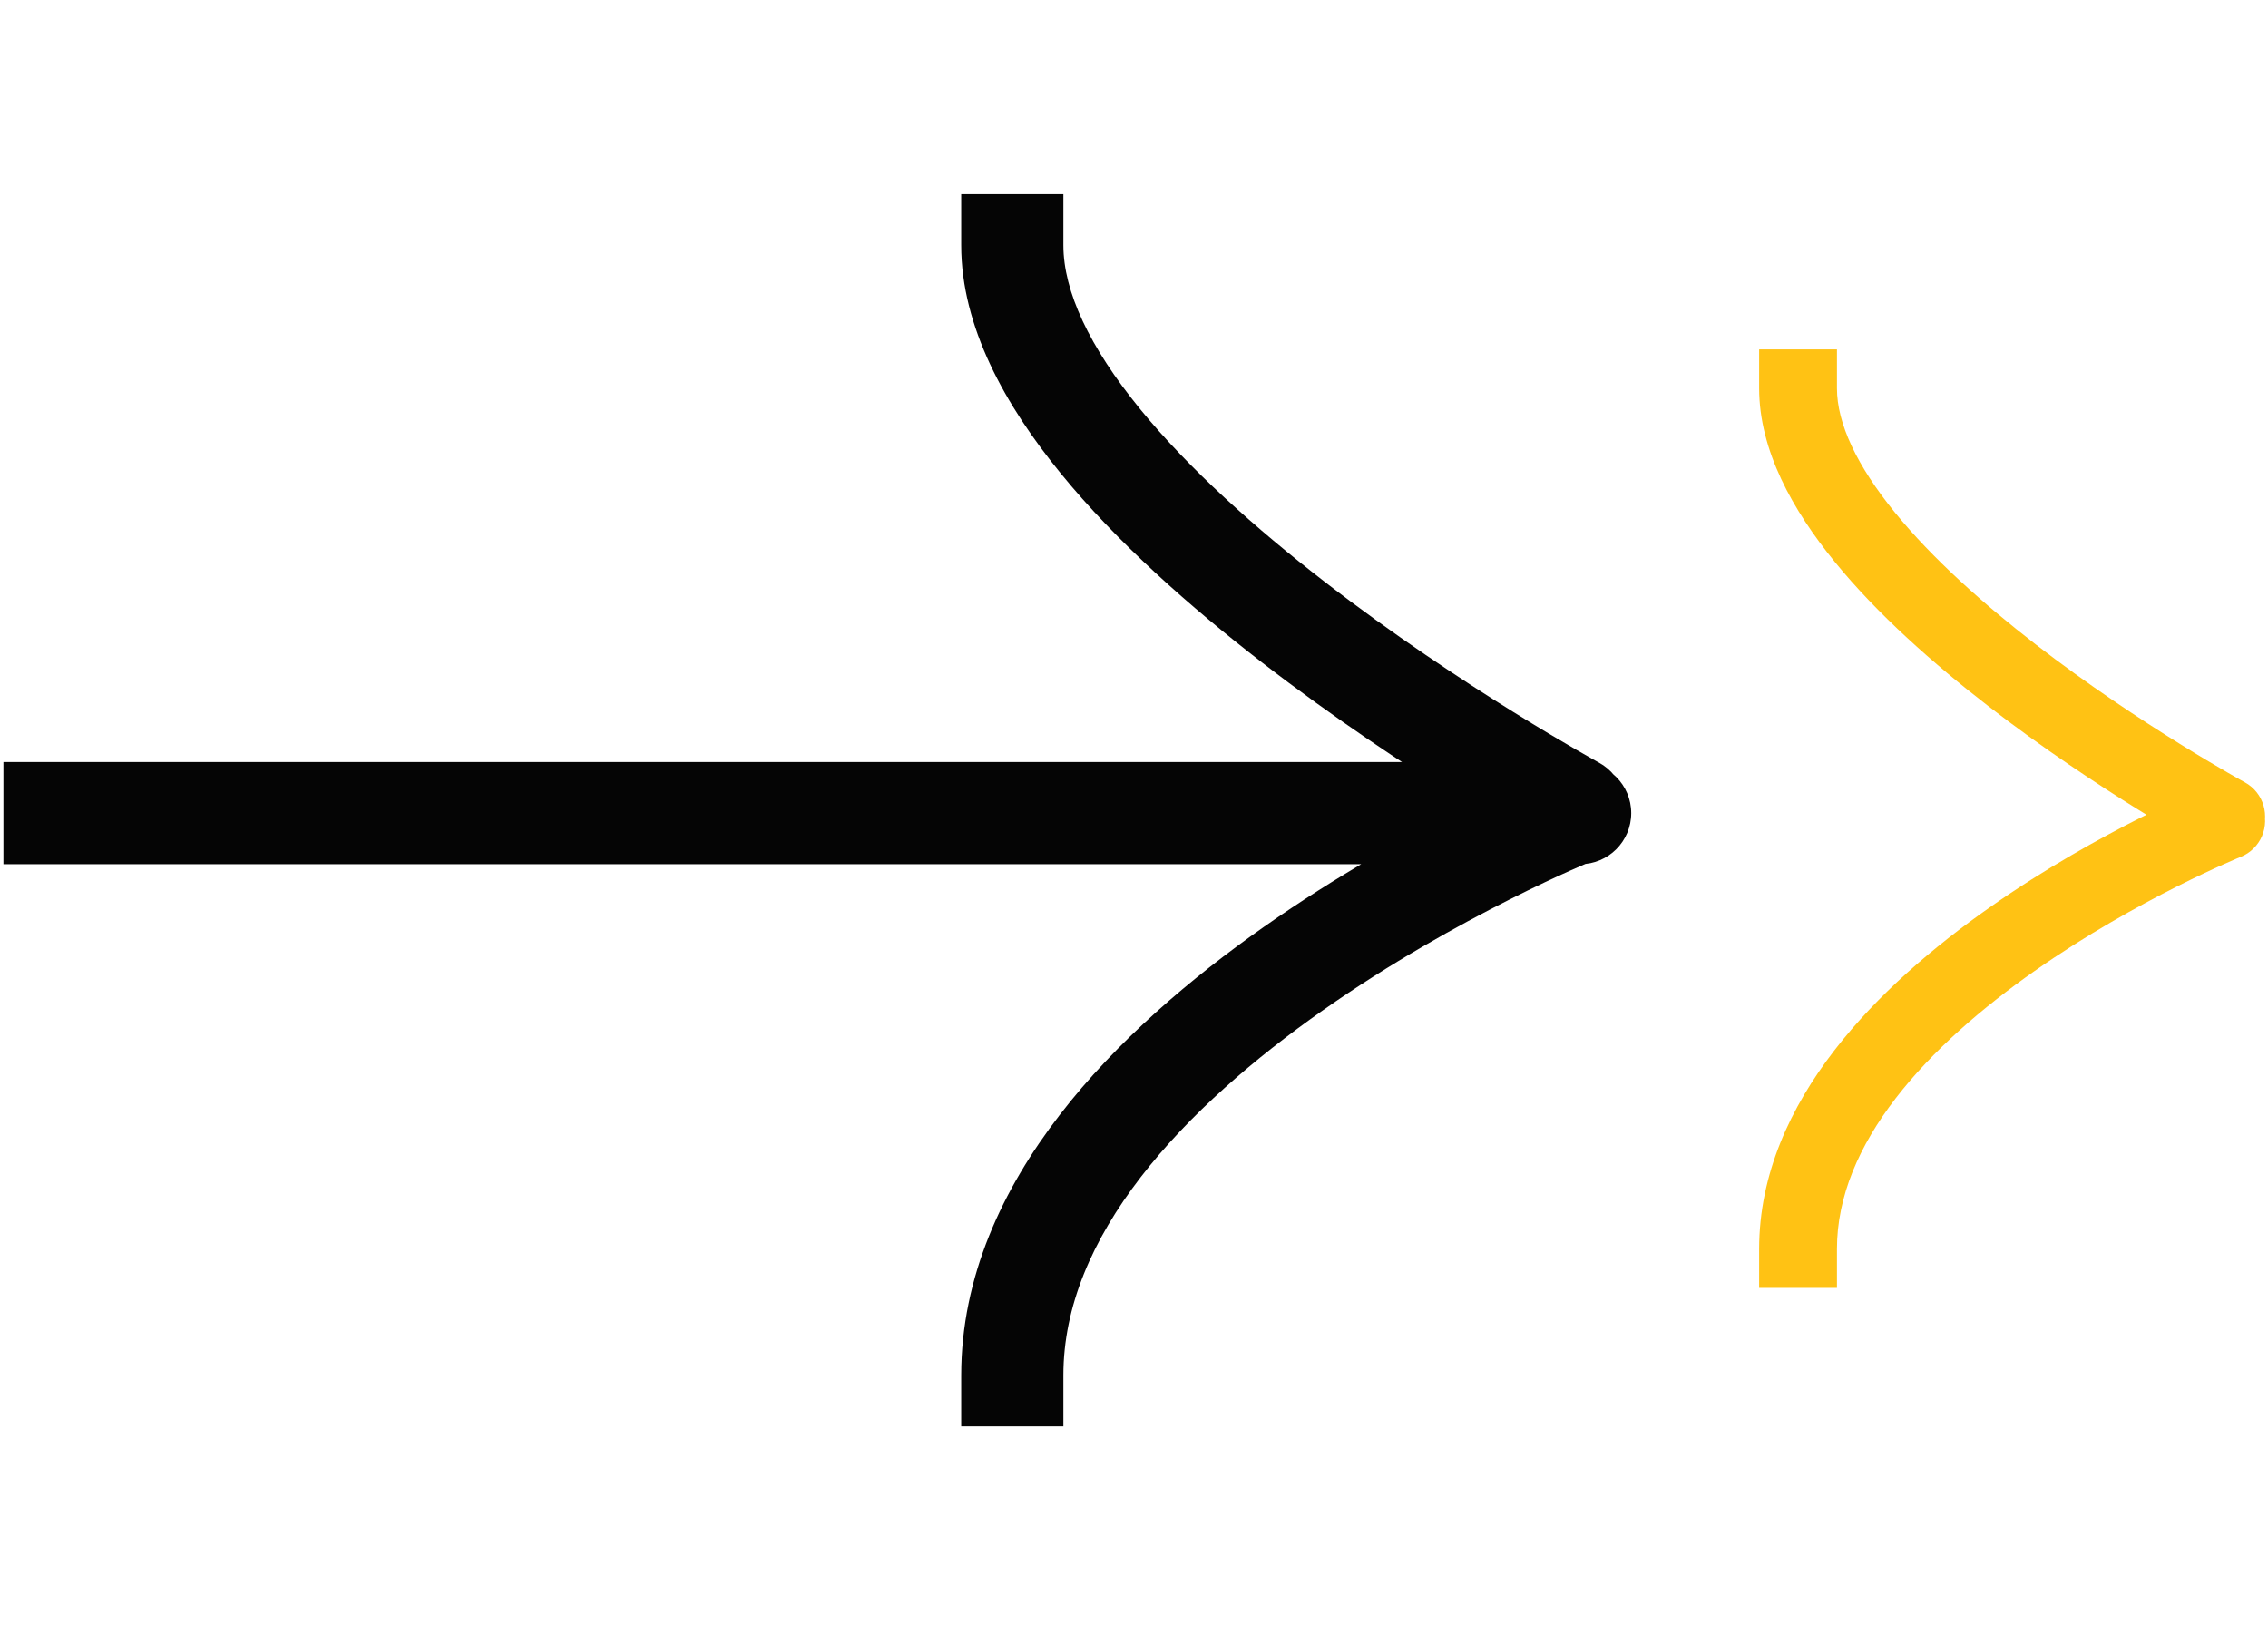
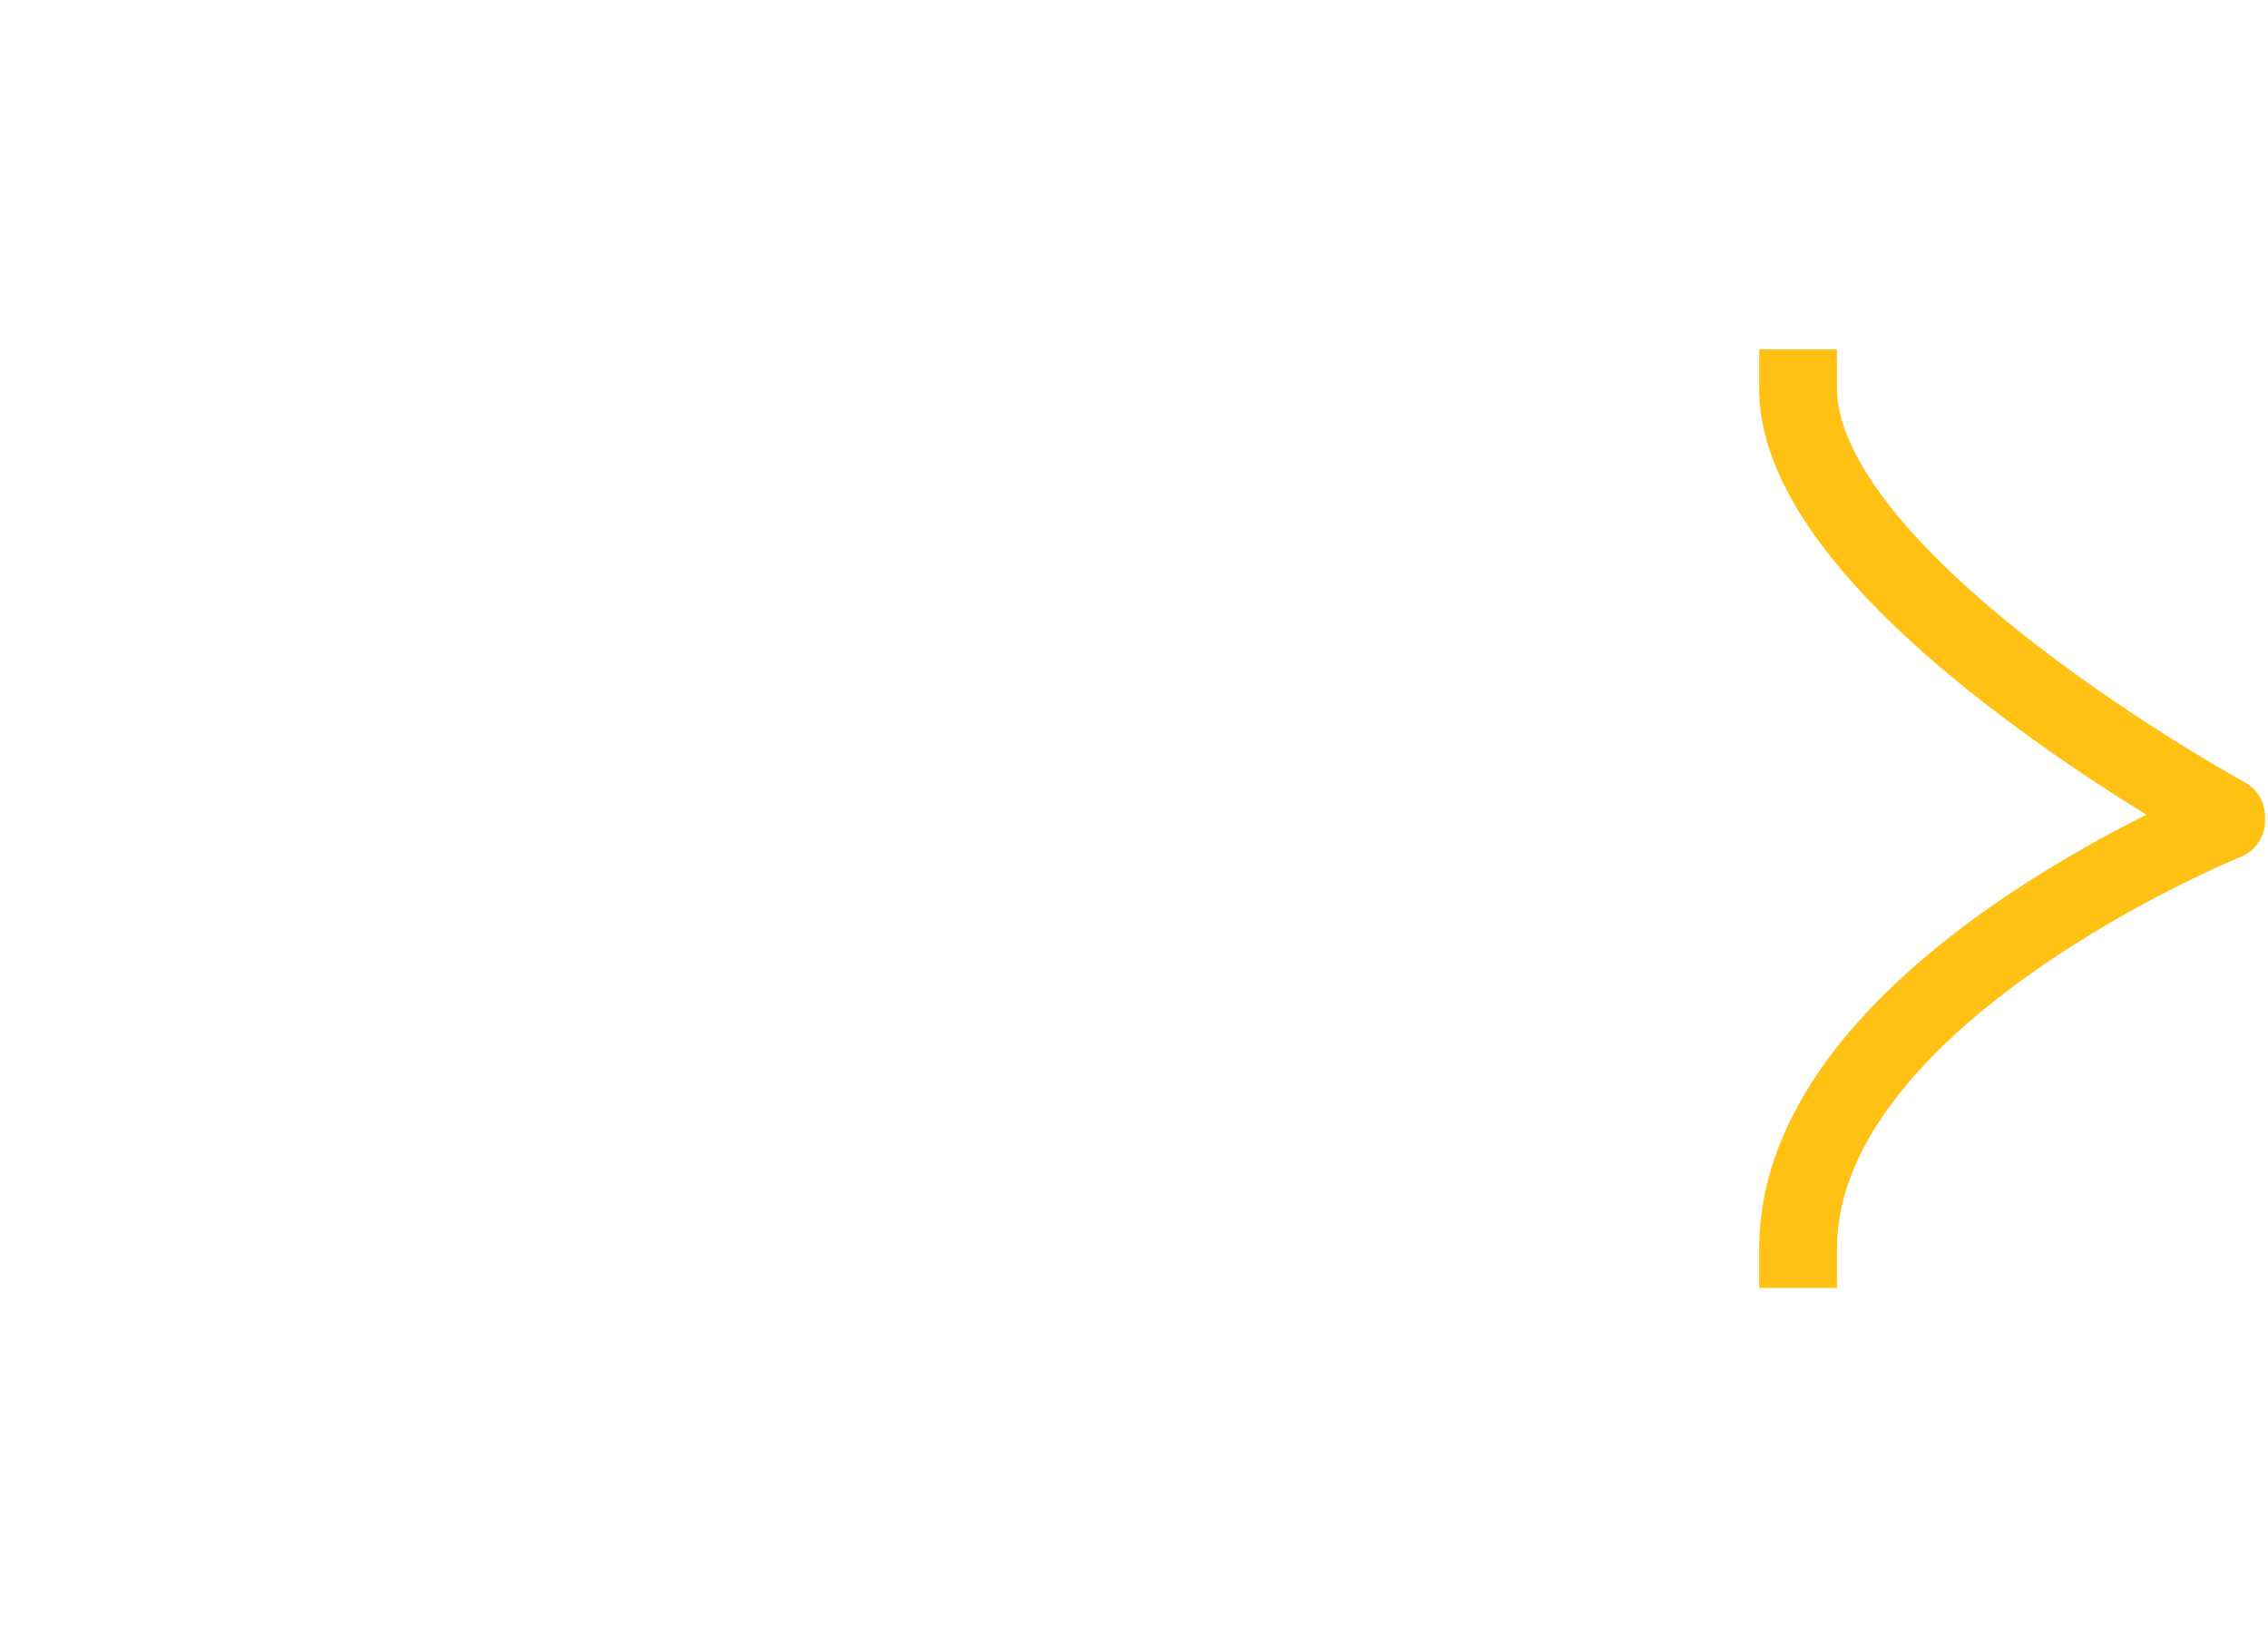
<svg xmlns="http://www.w3.org/2000/svg" width="111" height="80" viewBox="0 0 111 80" fill="none">
  <path d="M89.904 19L89.904 17.096L86.096 17.096L86.096 19L89.904 19ZM108.042 41.625C108.965 42.129 110.122 41.788 110.625 40.865C111.129 39.942 110.788 38.785 109.865 38.282L108.042 41.625ZM109.667 41.931C110.642 41.538 111.113 40.428 110.719 39.453C110.325 38.478 109.215 38.007 108.24 38.401L109.667 41.931ZM86.096 61.119L86.096 63.023L89.904 63.023L89.904 61.119L86.096 61.119ZM86.096 19C86.096 22.043 87.742 24.971 89.798 27.495C91.892 30.065 94.638 32.488 97.313 34.555C99.999 36.631 102.675 38.394 104.675 39.636C105.676 40.258 106.512 40.752 107.1 41.092C107.395 41.262 107.627 41.394 107.787 41.483C107.867 41.529 107.929 41.563 107.972 41.587C107.994 41.599 108.01 41.608 108.022 41.614C108.028 41.617 108.032 41.62 108.036 41.622C108.037 41.623 108.039 41.623 108.04 41.624C108.04 41.624 108.041 41.624 108.041 41.624C108.041 41.625 108.042 41.625 108.953 39.953C109.865 38.282 109.865 38.282 109.866 38.282C109.865 38.282 109.866 38.282 109.865 38.282C109.865 38.282 109.865 38.281 109.864 38.281C109.862 38.28 109.859 38.278 109.855 38.276C109.846 38.271 109.833 38.264 109.815 38.254C109.778 38.234 109.723 38.203 109.649 38.162C109.503 38.08 109.285 37.956 109.006 37.795C108.448 37.473 107.647 36.999 106.684 36.401C104.755 35.203 102.193 33.514 99.641 31.542C97.078 29.561 94.585 27.341 92.75 25.09C90.878 22.791 89.904 20.72 89.904 19L86.096 19ZM108.953 40.166C108.24 38.401 108.239 38.401 108.239 38.401C108.239 38.401 108.238 38.401 108.237 38.402C108.236 38.402 108.234 38.403 108.233 38.404C108.229 38.405 108.224 38.407 108.218 38.41C108.205 38.415 108.188 38.422 108.165 38.431C108.121 38.45 108.057 38.476 107.975 38.511C107.811 38.581 107.575 38.682 107.276 38.816C106.68 39.082 105.835 39.474 104.823 39.983C102.804 40.999 100.1 42.494 97.383 44.402C94.675 46.302 91.89 48.658 89.766 51.415C87.639 54.175 86.096 57.445 86.096 61.119L89.904 61.119C89.904 58.551 90.98 56.079 92.782 53.74C94.587 51.397 97.04 49.295 99.571 47.519C102.092 45.748 104.626 44.346 106.535 43.385C107.488 42.905 108.28 42.538 108.829 42.293C109.104 42.17 109.318 42.078 109.461 42.017C109.533 41.987 109.586 41.965 109.621 41.95C109.638 41.943 109.651 41.938 109.659 41.935C109.662 41.933 109.665 41.932 109.666 41.932C109.667 41.931 109.667 41.931 109.667 41.931C109.667 41.931 109.667 41.931 109.667 41.931C109.667 41.931 109.667 41.931 108.953 40.166Z" fill="#FFC214" />
-   <path d="M2.668 37.29H0.168V42.29H2.668V37.29ZM77.335 42.29C78.715 42.29 79.835 41.171 79.835 39.79C79.835 38.41 78.715 37.29 77.335 37.29V42.29ZM52.044 12V9.5H47.044V12H52.044ZM75.858 41.706C77.07 42.367 78.589 41.92 79.25 40.708C79.911 39.496 79.465 37.977 78.252 37.316L75.858 41.706ZM47.044 67.302V69.802H52.044V67.302H47.044ZM2.668 42.29H77.055V37.29H2.668V42.29ZM77.055 42.29H77.335V37.29H77.055V42.29ZM47.044 12C47.044 15.995 49.205 19.84 51.905 23.154C54.654 26.528 58.259 29.71 61.771 32.423C65.298 35.148 68.812 37.464 71.438 39.095C72.753 39.912 73.85 40.56 74.622 41.007C75.008 41.23 75.314 41.402 75.524 41.52C75.629 41.579 75.711 41.625 75.767 41.656C75.795 41.671 75.817 41.683 75.832 41.692C75.84 41.696 75.846 41.699 75.85 41.702C75.852 41.703 75.854 41.704 75.856 41.704C75.856 41.705 75.857 41.705 75.857 41.705C75.858 41.706 75.858 41.706 77.055 39.511C78.252 37.316 78.253 37.316 78.253 37.317C78.253 37.317 78.253 37.317 78.253 37.316C78.252 37.316 78.252 37.316 78.25 37.315C78.248 37.314 78.244 37.312 78.239 37.309C78.227 37.303 78.21 37.293 78.186 37.28C78.138 37.253 78.065 37.213 77.969 37.159C77.776 37.051 77.49 36.889 77.124 36.677C76.392 36.254 75.34 35.633 74.076 34.847C71.543 33.274 68.18 31.056 64.828 28.467C61.462 25.866 58.19 22.951 55.781 19.995C53.322 16.978 52.044 14.258 52.044 12H47.044ZM77.055 39.79C76.118 37.472 76.118 37.473 76.117 37.473C76.117 37.473 76.116 37.474 76.115 37.474C76.113 37.475 76.111 37.475 76.109 37.476C76.104 37.478 76.097 37.481 76.089 37.484C76.073 37.491 76.05 37.501 76.02 37.513C75.962 37.537 75.878 37.572 75.77 37.618C75.555 37.709 75.245 37.843 74.853 38.017C74.071 38.367 72.961 38.882 71.632 39.55C68.982 40.885 65.43 42.847 61.863 45.352C58.309 47.847 54.651 50.941 51.862 54.561C49.071 58.184 47.044 62.477 47.044 67.302H52.044C52.044 63.929 53.456 60.684 55.823 57.612C58.193 54.537 61.413 51.777 64.736 49.444C68.046 47.12 71.373 45.279 73.881 44.017C75.131 43.387 76.171 42.905 76.892 42.583C77.253 42.422 77.534 42.301 77.722 42.221C77.816 42.181 77.886 42.152 77.932 42.133C77.955 42.124 77.971 42.117 77.981 42.113C77.986 42.111 77.99 42.109 77.991 42.108C77.992 42.108 77.993 42.108 77.993 42.108C77.993 42.108 77.993 42.108 77.993 42.108C77.992 42.108 77.992 42.108 77.055 39.79Z" fill="#050505" />
</svg>